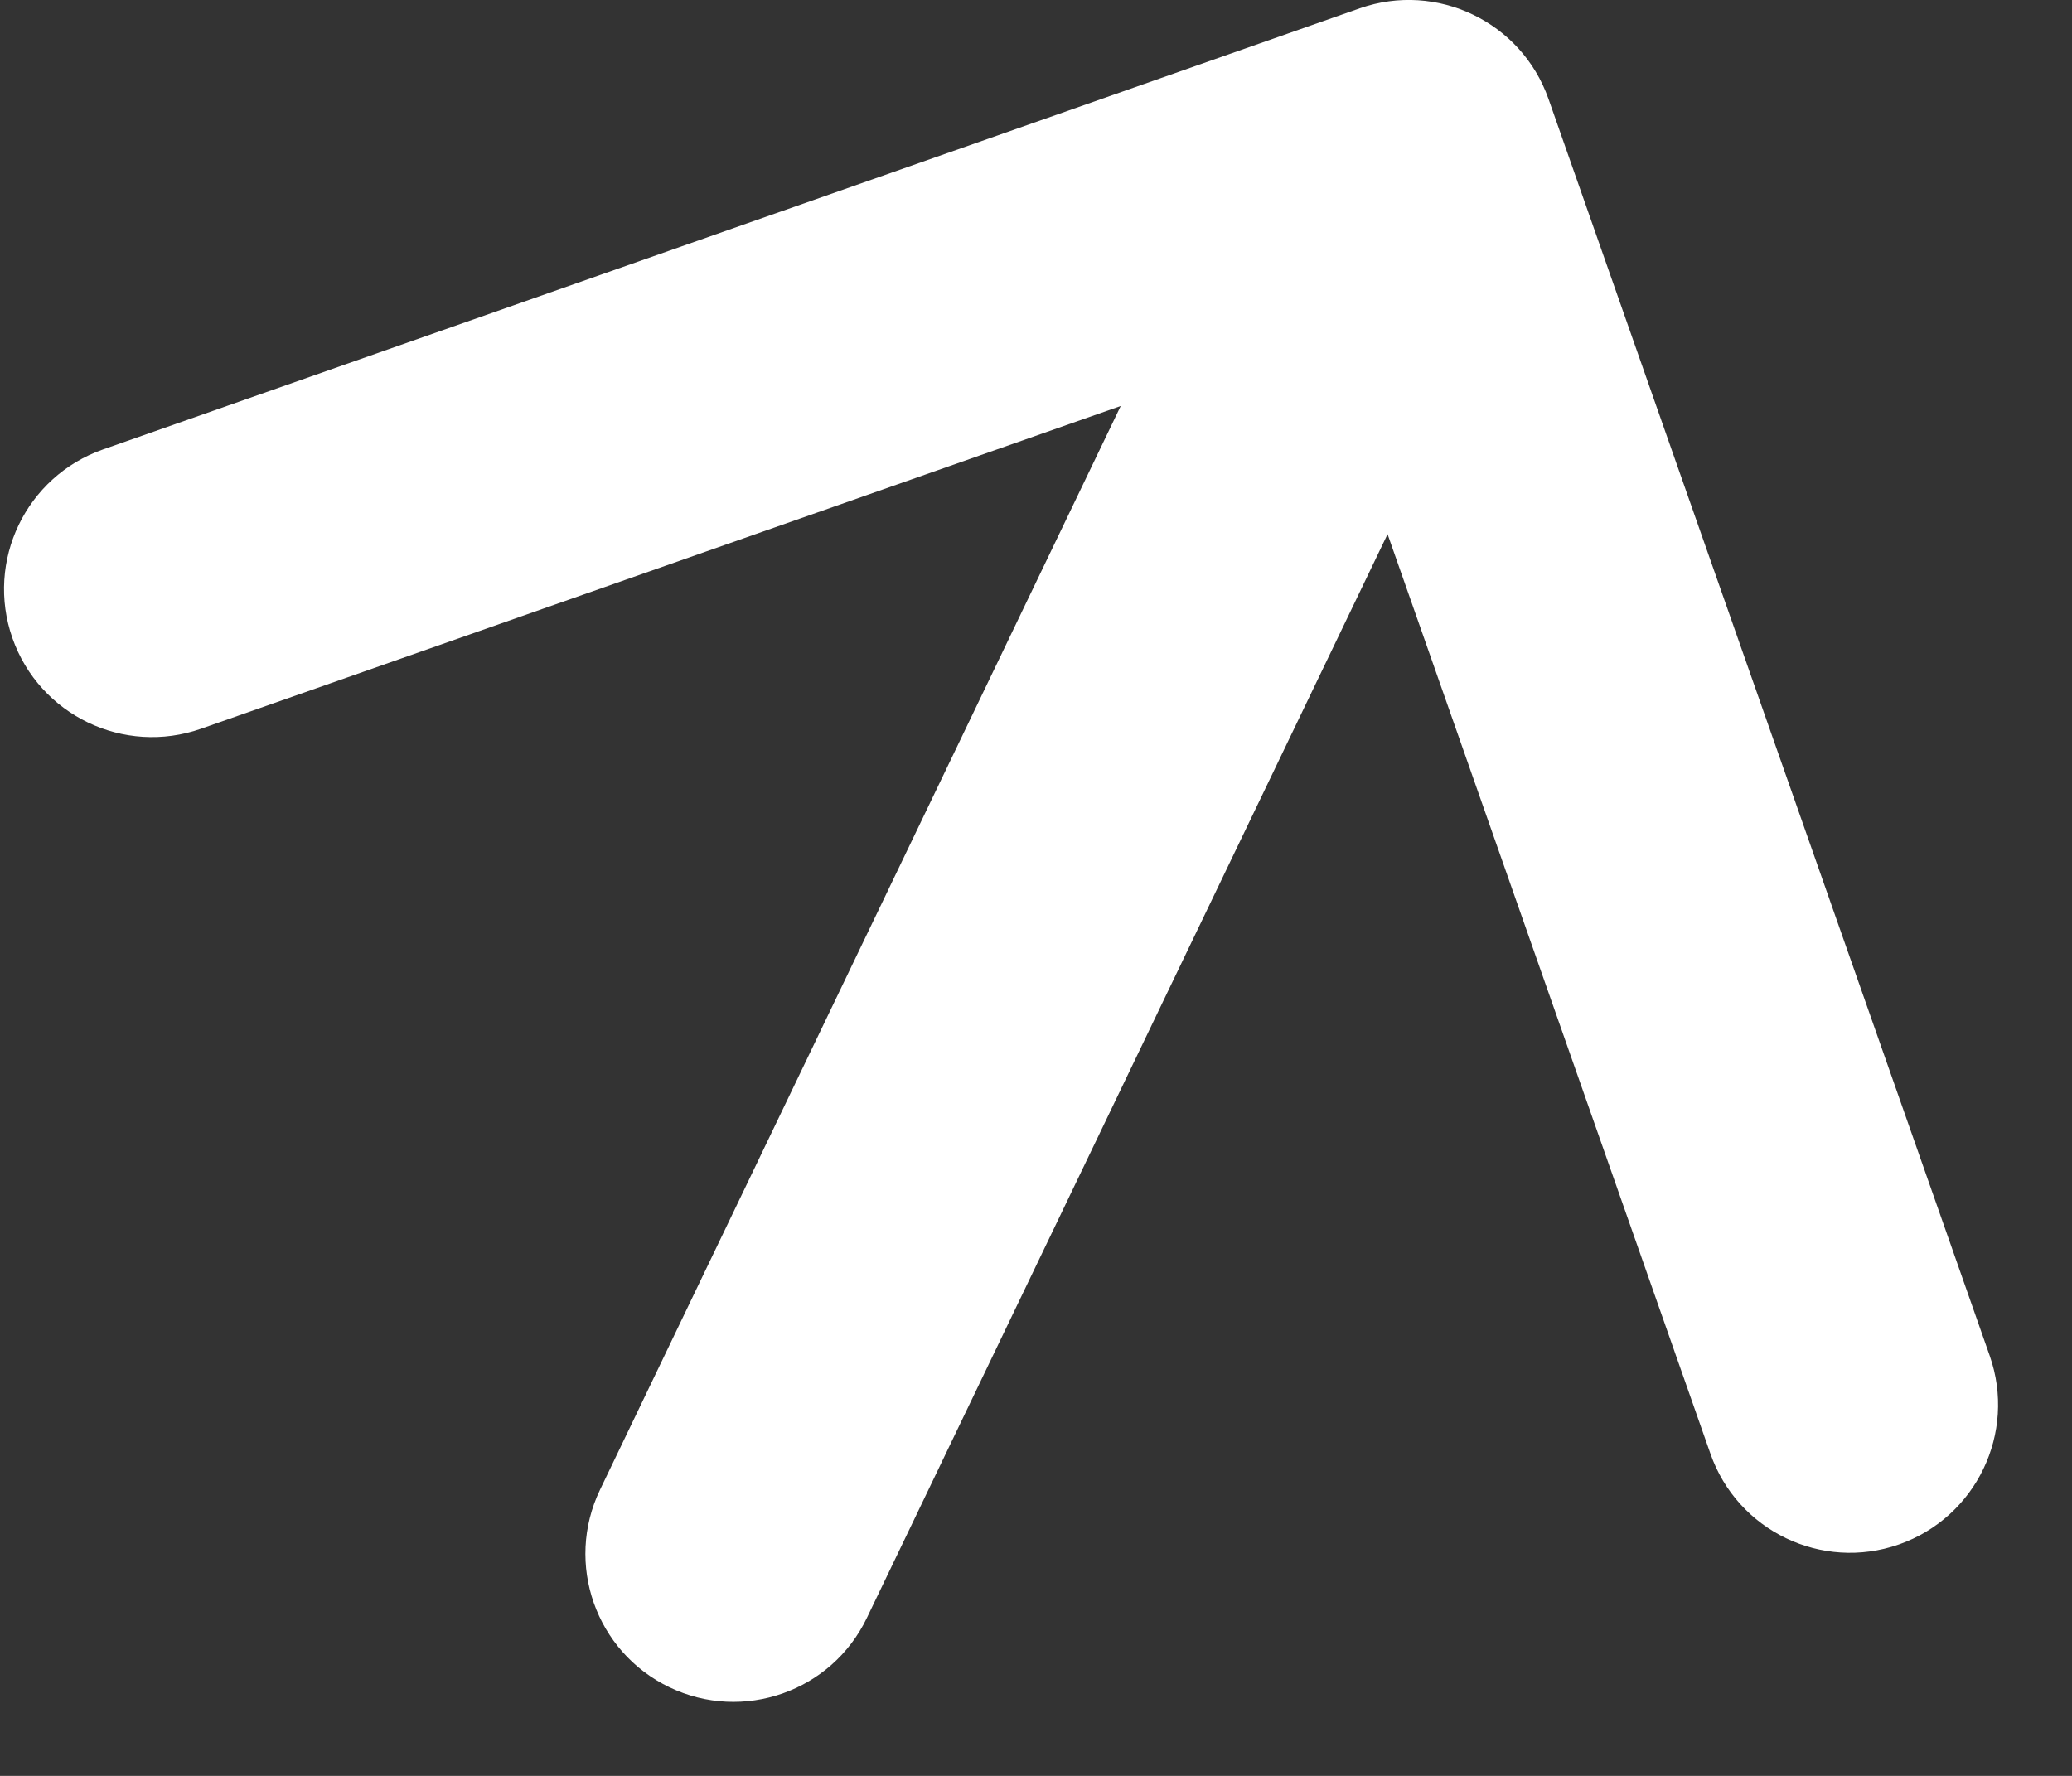
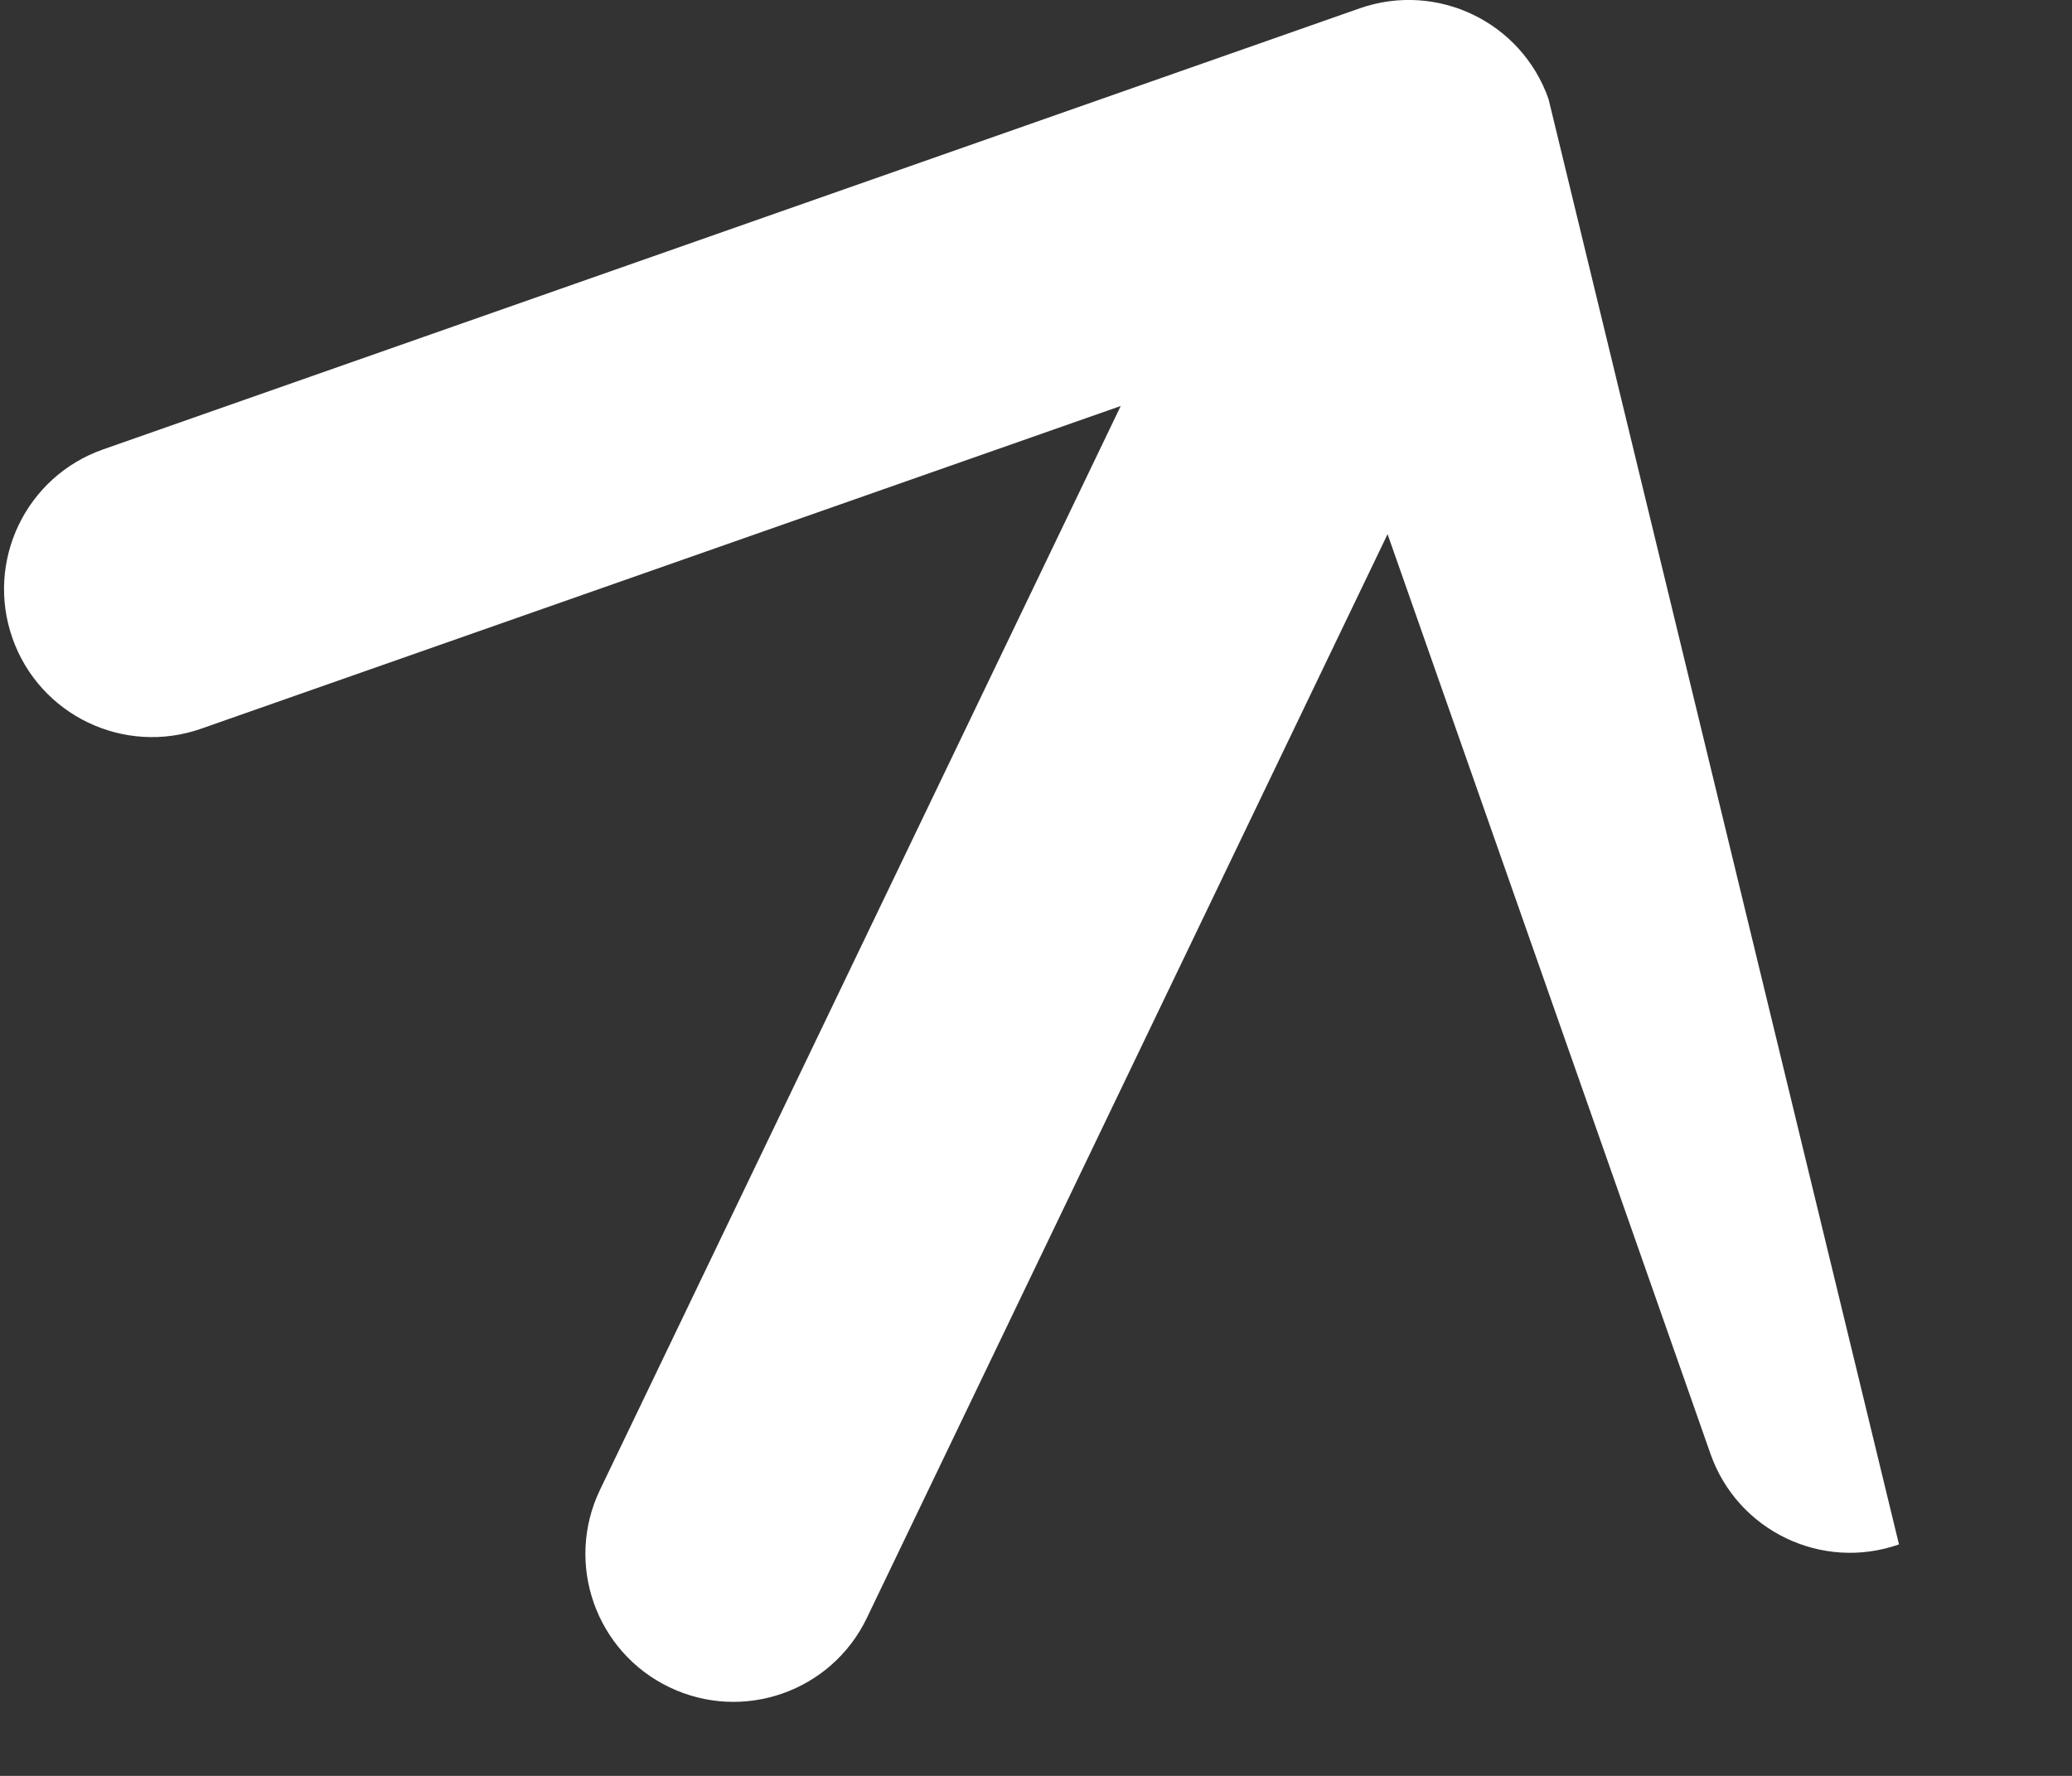
<svg xmlns="http://www.w3.org/2000/svg" width="14" height="12" viewBox="0 0 14 12" fill="none">
  <rect x="0" y="0" width="14" height="12" fill="#333333" stroke="none" />
-   <path d="M4.054 10.067C3.815 10.565 4.025 11.162 4.523 11.401C5.02 11.64 5.618 11.431 5.857 10.933L4.054 10.067ZM10.463 0.669C10.28 0.148 9.71 -0.126 9.188 0.056L0.696 3.037C0.175 3.22 -0.099 3.791 0.084 4.312C0.267 4.833 0.837 5.107 1.359 4.924L8.907 2.275L11.557 9.823C11.739 10.344 12.31 10.619 12.831 10.436C13.352 10.253 13.627 9.682 13.444 9.161L10.463 0.669ZM5.857 10.933L10.421 1.433L8.618 0.567L4.054 10.067L5.857 10.933Z" fill="white" />
+   <path d="M4.054 10.067C3.815 10.565 4.025 11.162 4.523 11.401C5.02 11.64 5.618 11.431 5.857 10.933L4.054 10.067ZM10.463 0.669C10.28 0.148 9.71 -0.126 9.188 0.056L0.696 3.037C0.175 3.22 -0.099 3.791 0.084 4.312C0.267 4.833 0.837 5.107 1.359 4.924L8.907 2.275L11.557 9.823C11.739 10.344 12.31 10.619 12.831 10.436L10.463 0.669ZM5.857 10.933L10.421 1.433L8.618 0.567L4.054 10.067L5.857 10.933Z" fill="white" />
</svg>